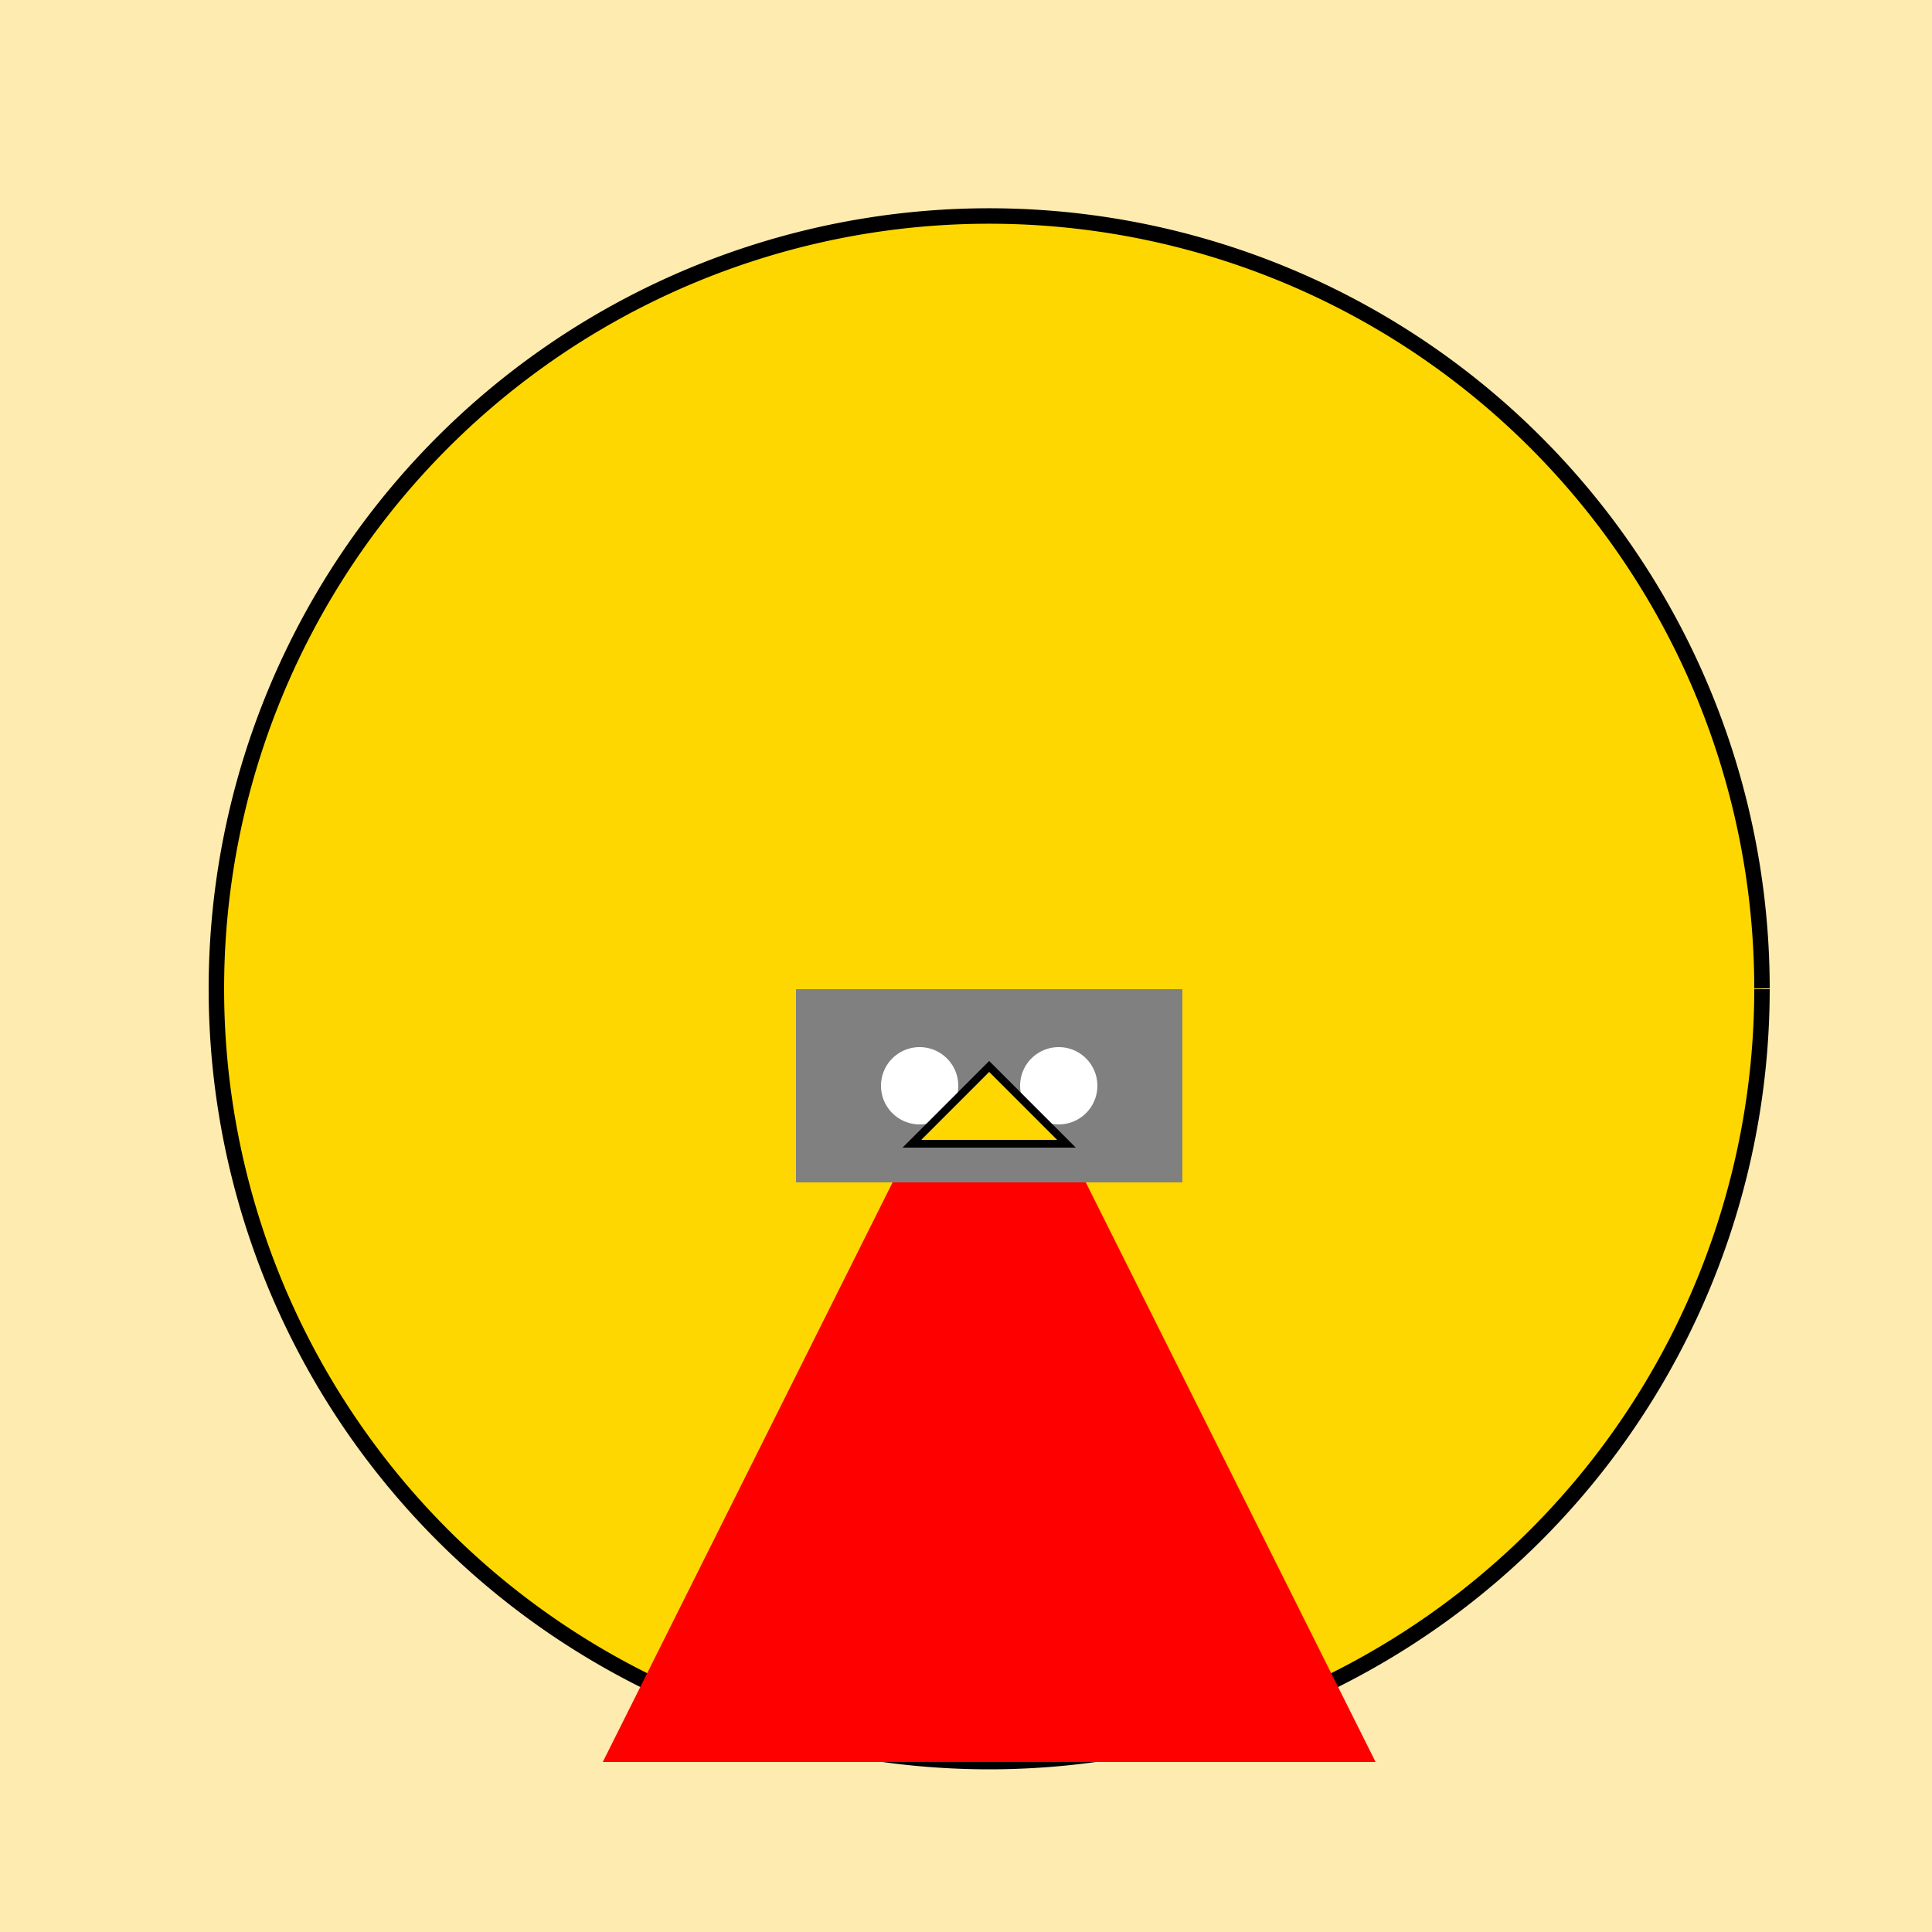
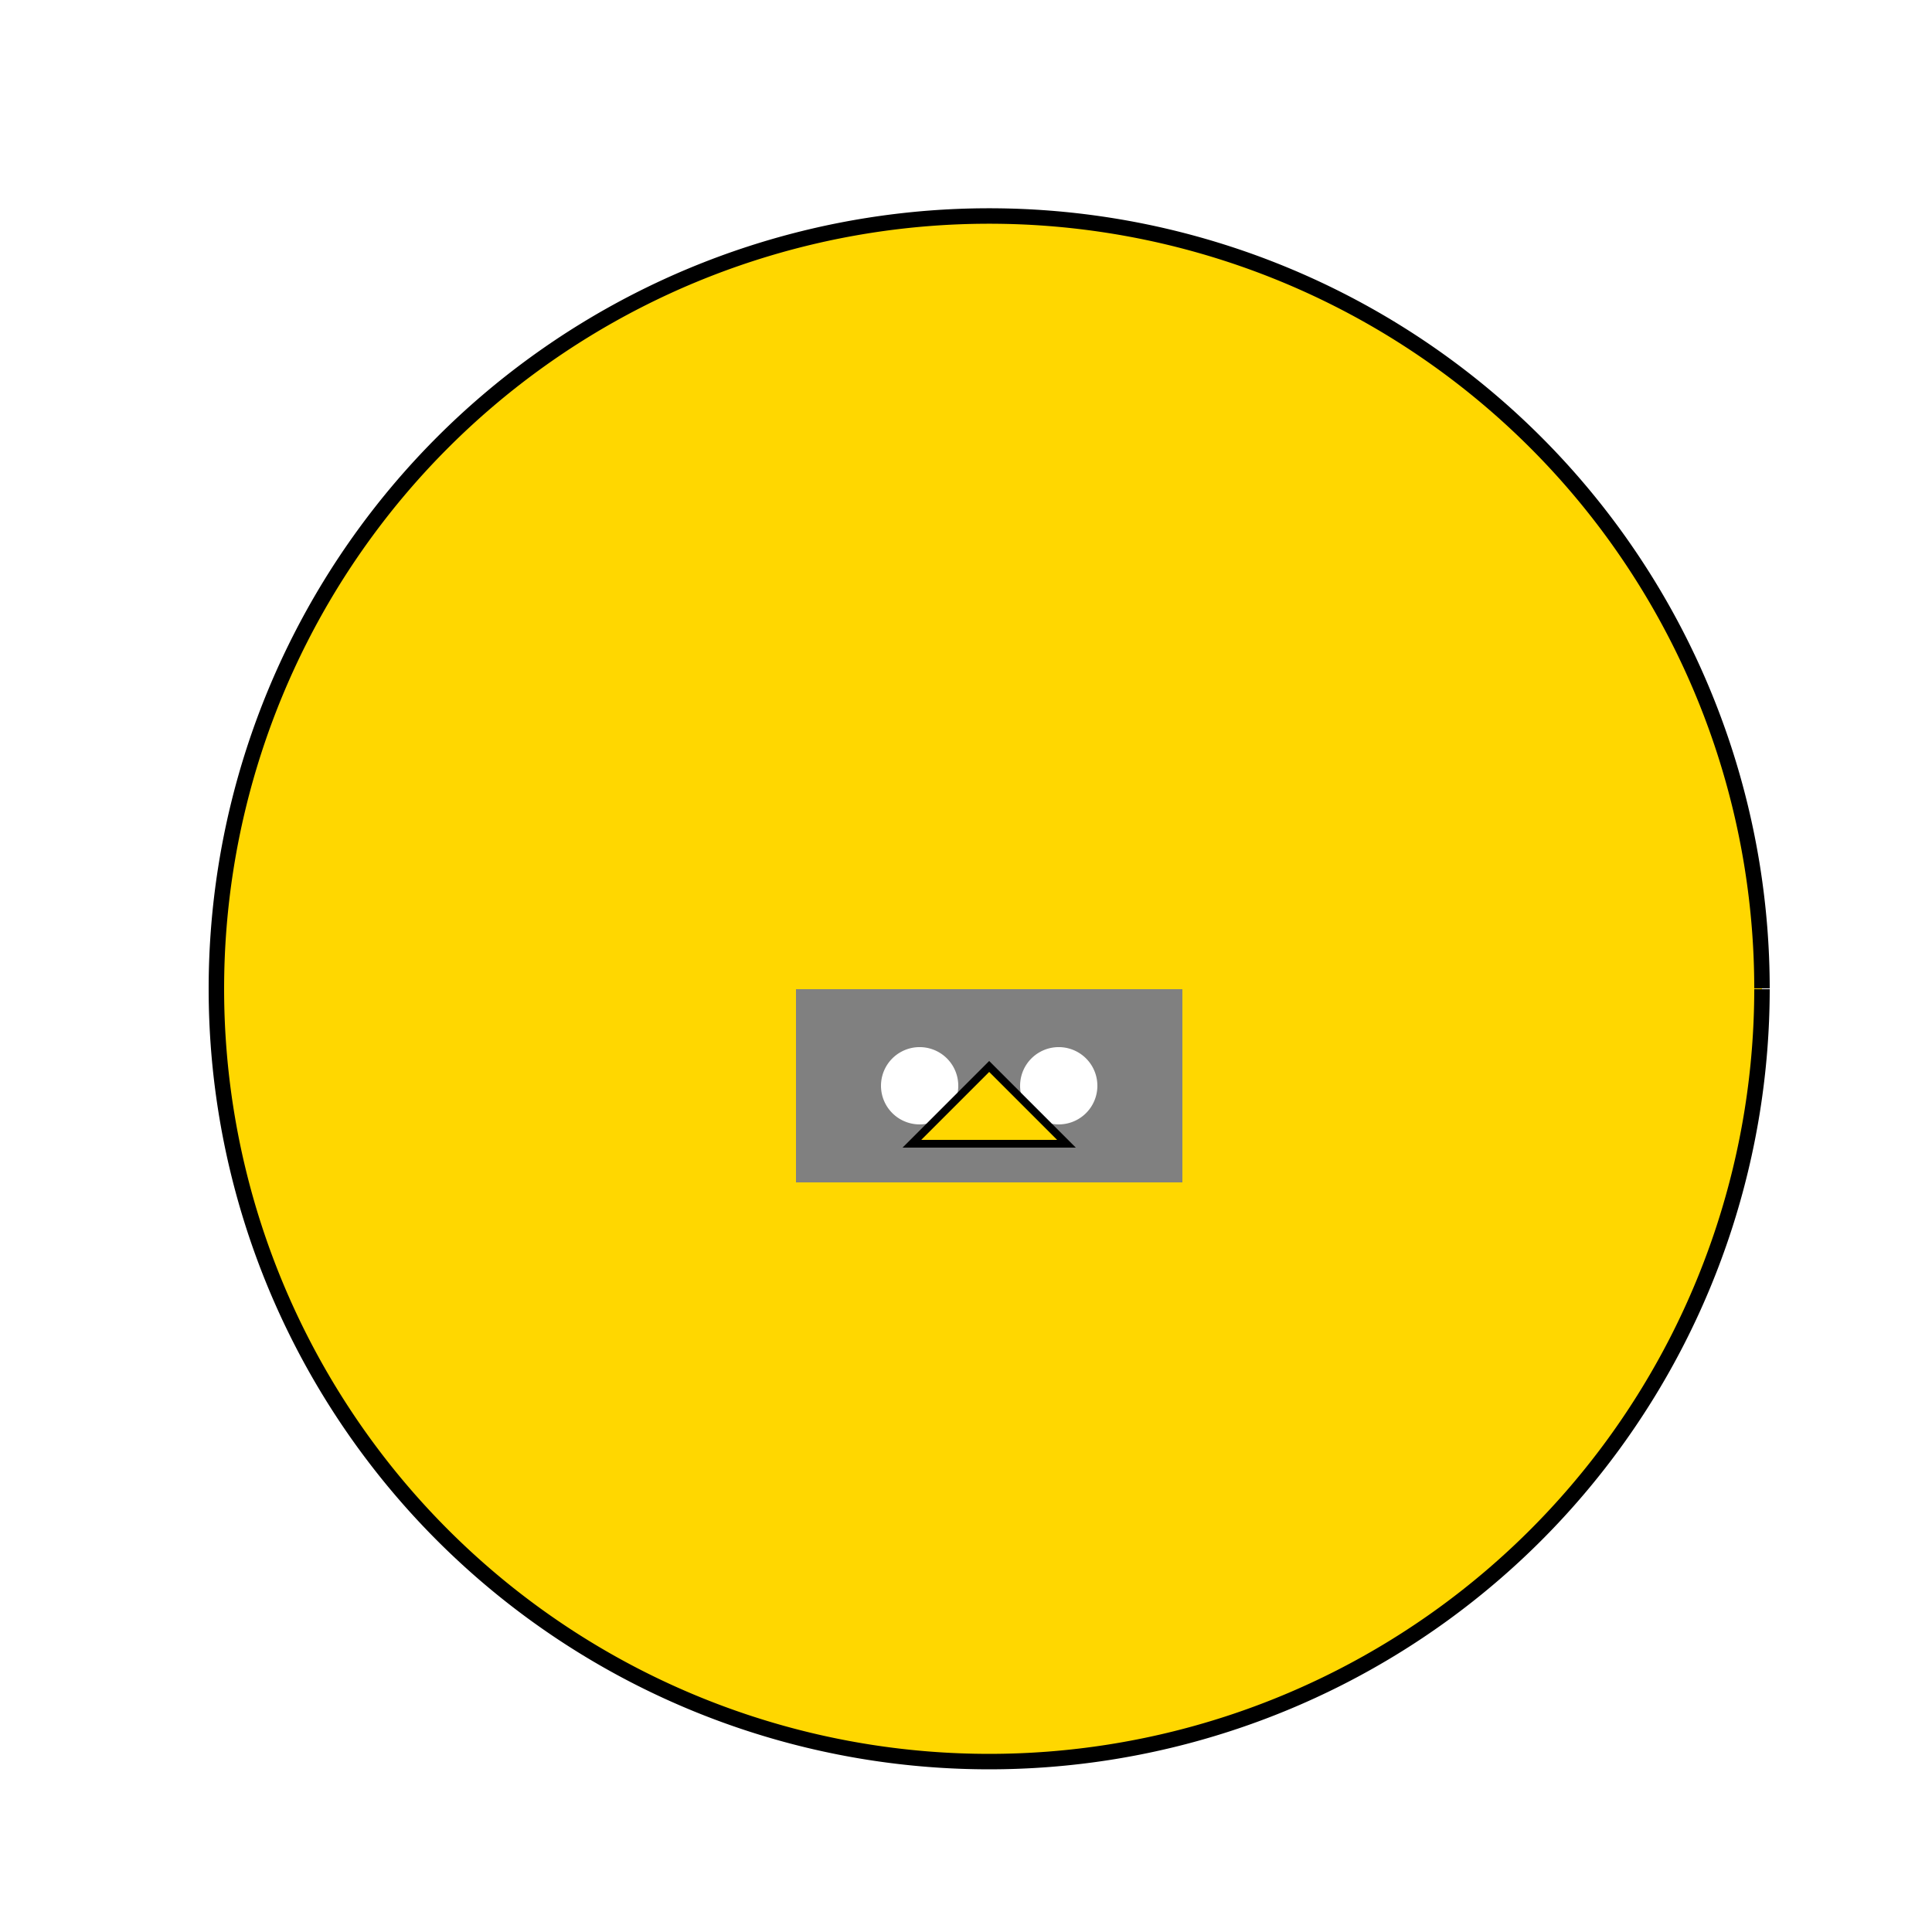
<svg xmlns="http://www.w3.org/2000/svg" width="500" height="500">
  <defs />
  <g>
-     <rect fill="#FEEBAF" stroke="none" x="0" y="0" width="512" height="512" />
    <path fill="#FFD700" stroke="#000000" paint-order="fill stroke markers" d=" M 456 256 A 200 200 0 1 1 456 255.8" stroke-miterlimit="10" stroke-width="4" stroke-dasharray="" />
-     <path fill="#FF0000" stroke="none" paint-order="stroke fill markers" d=" M 256 256 L 156 456 L 256 456 L 356 456 Z" />
    <path fill="#808080" stroke="none" paint-order="stroke fill markers" d=" M 206 256 L 306 256 L 306 306 L 206 306 Z" />
    <path fill="#FFFFFF" stroke="none" paint-order="stroke fill markers" d=" M 248 281 A 10 10 0 1 1 248 280.99" />
    <path fill="#FFFFFF" stroke="none" paint-order="stroke fill markers" d=" M 284 281 A 10 10 0 1 1 284 280.99" />
    <path fill="#FFD700" stroke="#000000" paint-order="fill stroke markers" d=" M 256 276 L 236 296 L 276 296 Z" stroke-miterlimit="10" stroke-width="2" stroke-dasharray="" />
  </g>
</svg>